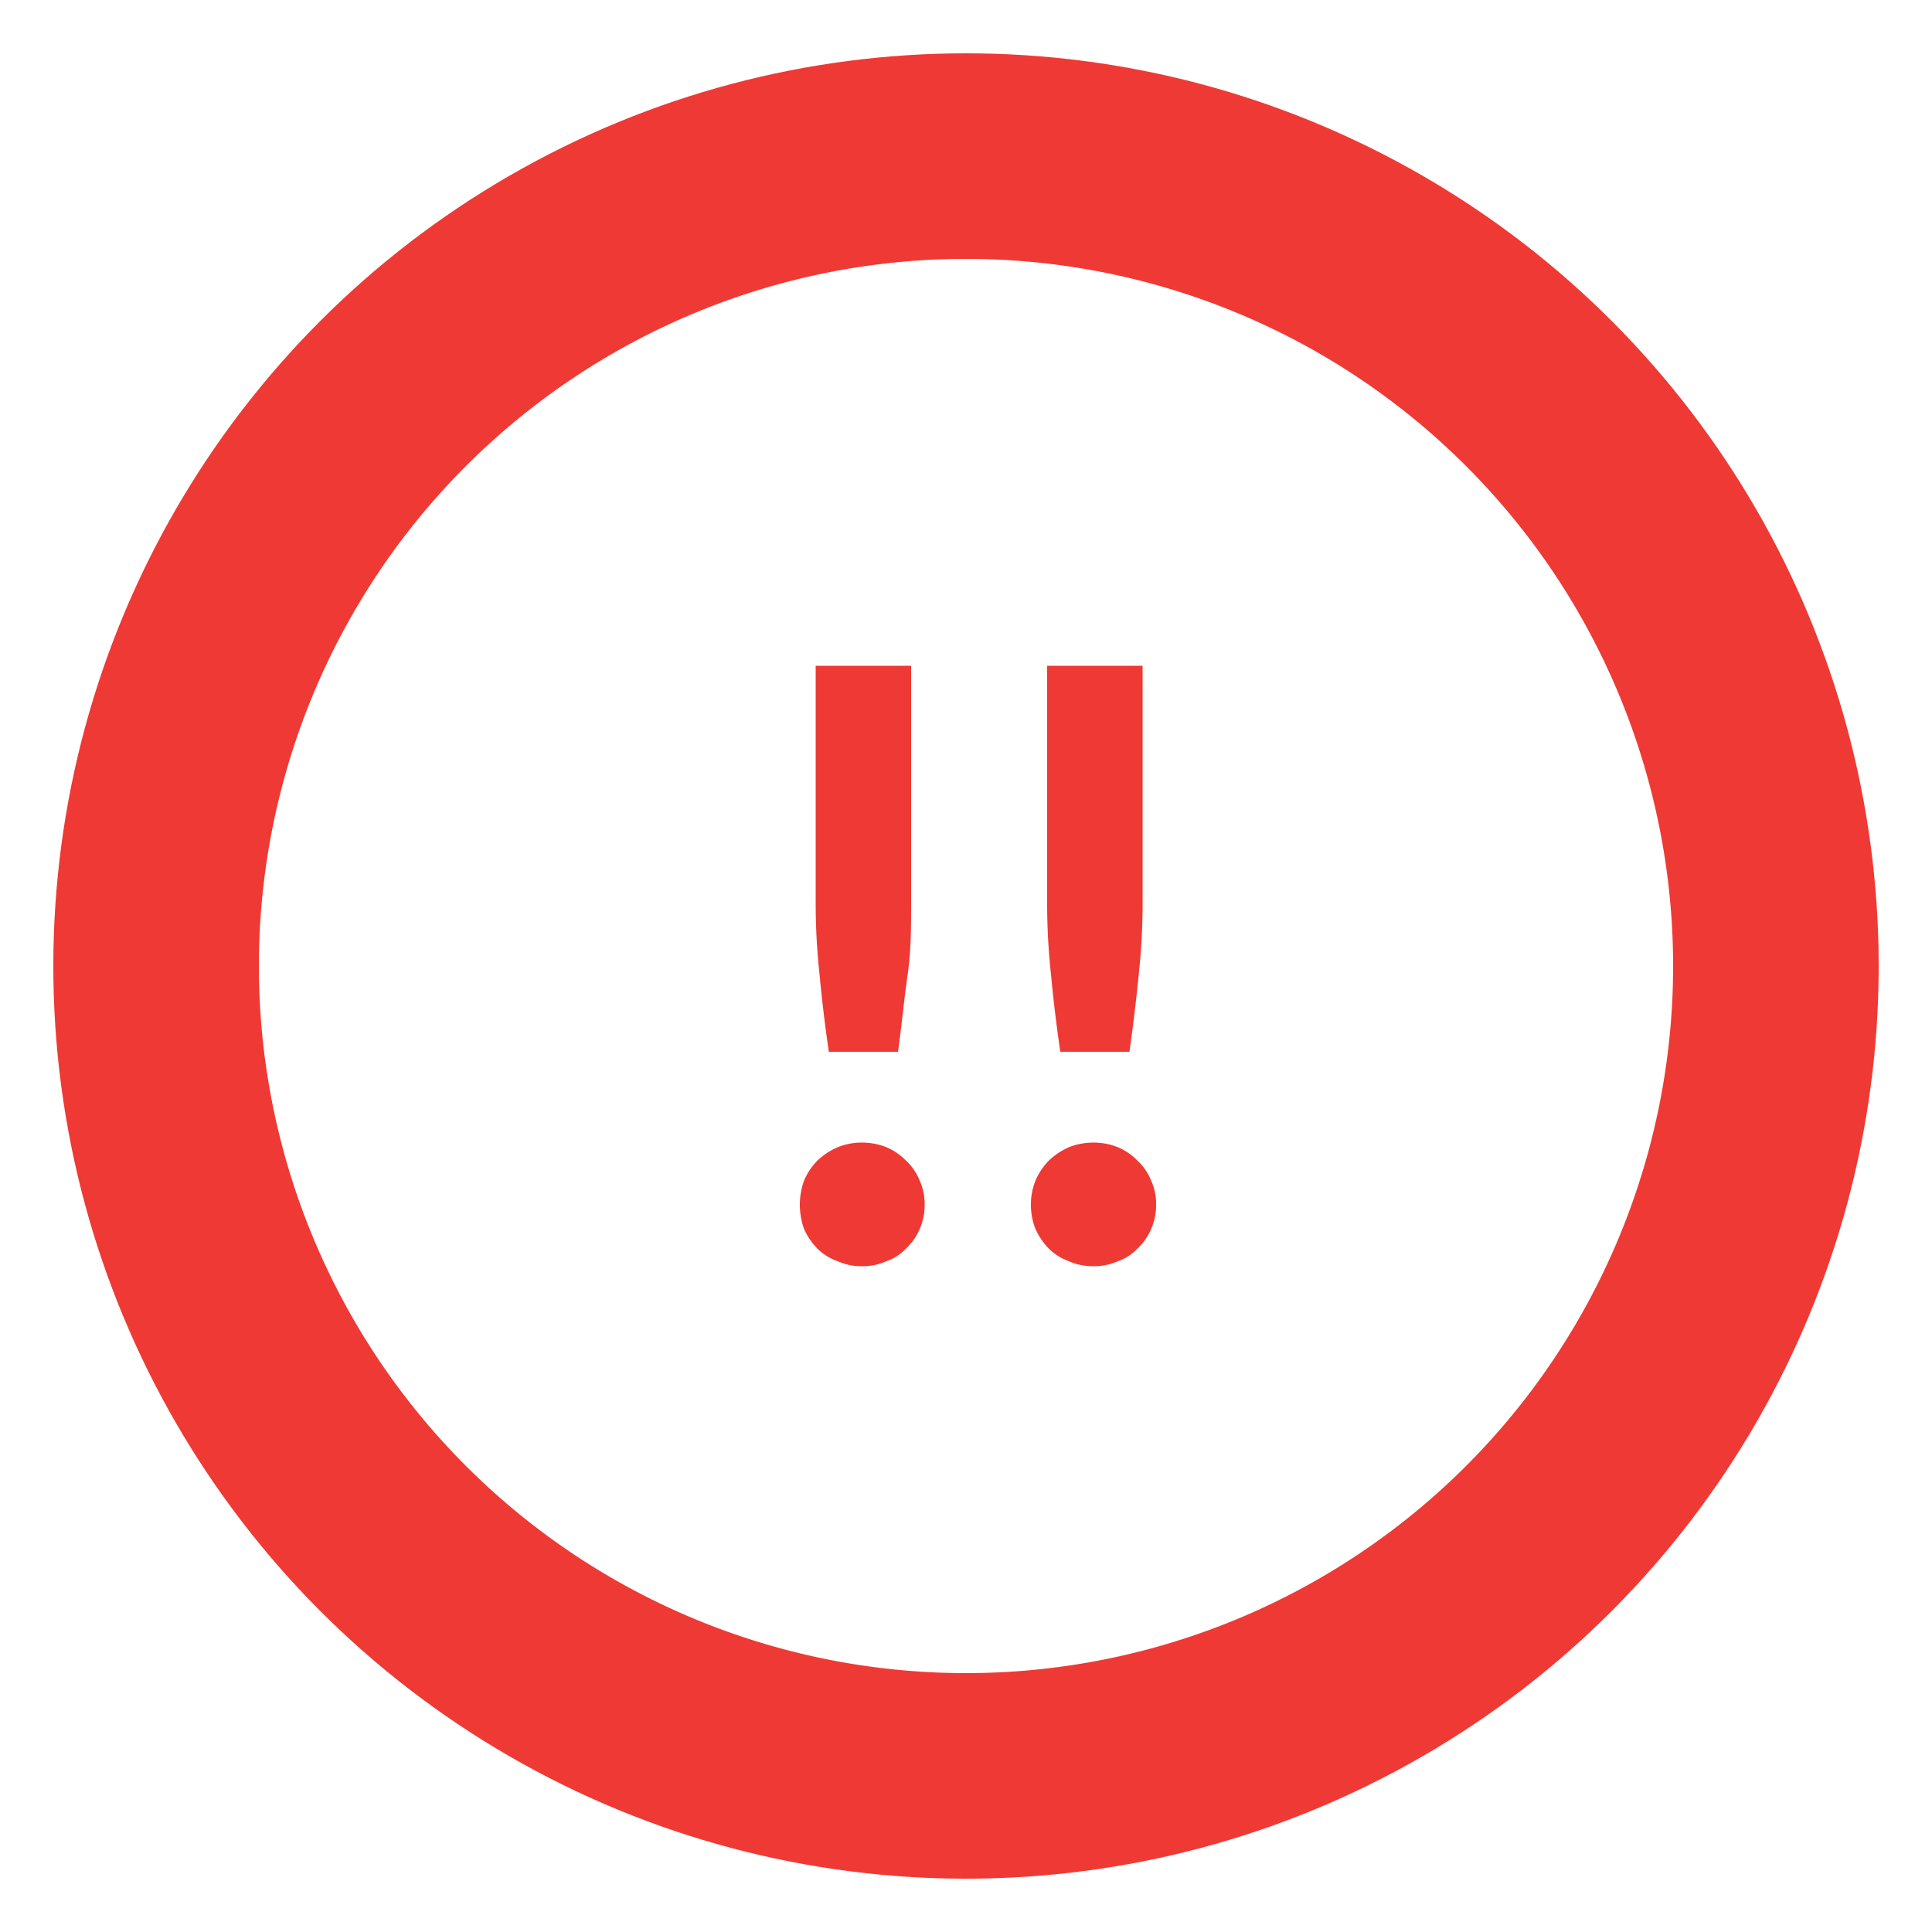
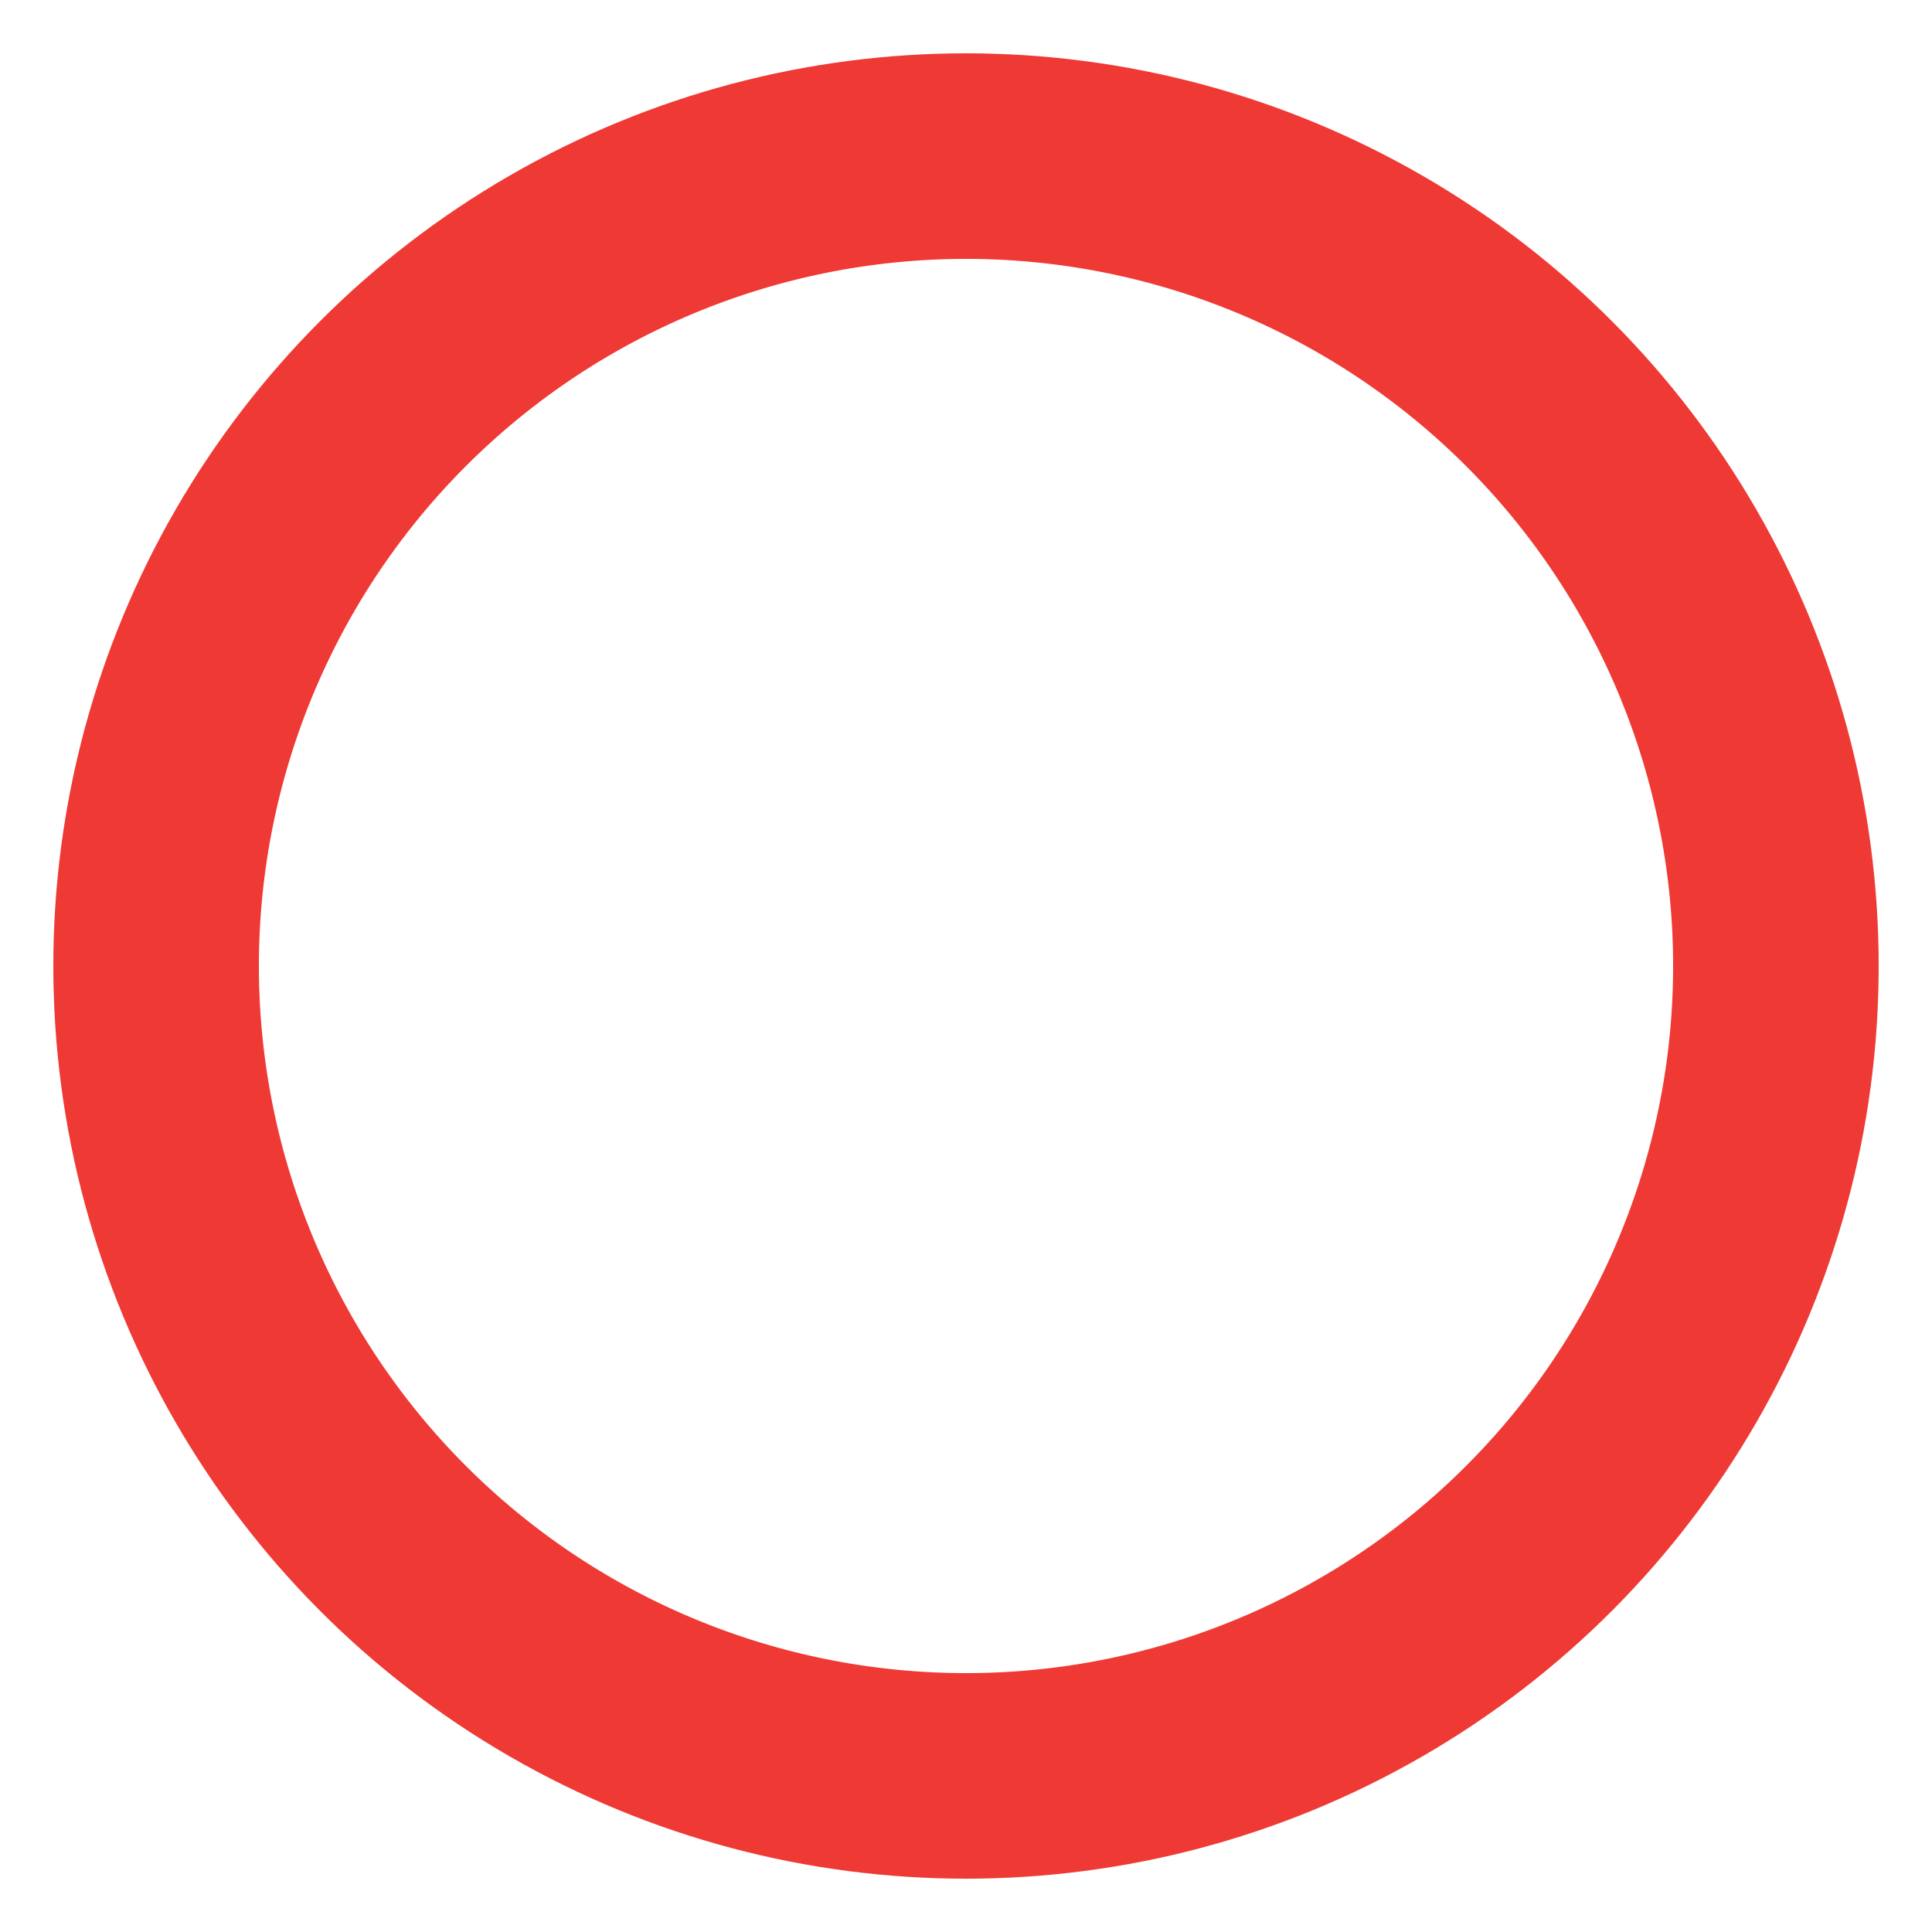
<svg xmlns="http://www.w3.org/2000/svg" id="Layer_1" data-name="Layer 1" viewBox="0 0 50 50">
  <defs>
    <style>.cls-1{fill:none;}.cls-2{fill:#ef3934;}.cls-3{clip-path:url(#clip-path);}</style>
    <clipPath id="clip-path">
      <circle class="cls-1" cx="25" cy="25" r="23.62" />
    </clipPath>
  </defs>
-   <path class="cls-2" d="M26.68,31.17a1.63,1.63,0,0,1,.12-.62,1.69,1.69,0,0,1,.34-.51,1.83,1.83,0,0,1,.52-.35,1.73,1.73,0,0,1,.64-.12,1.68,1.68,0,0,1,.63.12,1.54,1.54,0,0,1,.51.35,1.41,1.41,0,0,1,.35.51,1.47,1.47,0,0,1,.13.62,1.53,1.53,0,0,1-.13.64,1.46,1.46,0,0,1-.35.5,1.25,1.25,0,0,1-.51.33,1.51,1.51,0,0,1-.63.13,1.56,1.56,0,0,1-.64-.13,1.44,1.44,0,0,1-.52-.33,1.77,1.77,0,0,1-.34-.5A1.69,1.69,0,0,1,26.68,31.17Zm2.89-13.94v6.09a17,17,0,0,1-.1,1.9c-.06.62-.14,1.28-.24,2H27.44c-.1-.69-.18-1.35-.24-2a17,17,0,0,1-.1-1.9V17.23ZM20.7,31.17a1.84,1.84,0,0,1,.11-.62,1.69,1.69,0,0,1,.34-.51,1.75,1.75,0,0,1,.53-.35,1.64,1.64,0,0,1,.63-.12,1.68,1.68,0,0,1,.63.12,1.54,1.54,0,0,1,.51.35,1.41,1.41,0,0,1,.35.51,1.47,1.47,0,0,1,.13.62,1.53,1.53,0,0,1-.13.64,1.46,1.46,0,0,1-.35.5,1.25,1.25,0,0,1-.51.33,1.51,1.51,0,0,1-.63.13,1.48,1.48,0,0,1-.63-.13,1.39,1.39,0,0,1-.53-.33,1.77,1.77,0,0,1-.34-.5A1.91,1.91,0,0,1,20.7,31.17Zm2.88-13.94v6.09c0,.64,0,1.28-.09,1.9s-.15,1.28-.25,2H21.45c-.1-.69-.18-1.35-.24-2a17,17,0,0,1-.1-1.9V17.23Z" />
  <g class="cls-3">
    <path class="cls-2" d="M25,6.7A18.3,18.3,0,0,1,43.3,25H53.94A28.93,28.93,0,0,0,25-3.94ZM6.7,25A18.3,18.3,0,0,1,25,6.7V-3.94A28.93,28.93,0,0,0-3.94,25ZM25,43.3A18.3,18.3,0,0,1,6.7,25H-3.94A28.93,28.93,0,0,0,25,53.94ZM43.3,25A18.3,18.3,0,0,1,25,43.3V53.94A28.93,28.93,0,0,0,53.94,25Z" />
  </g>
</svg>